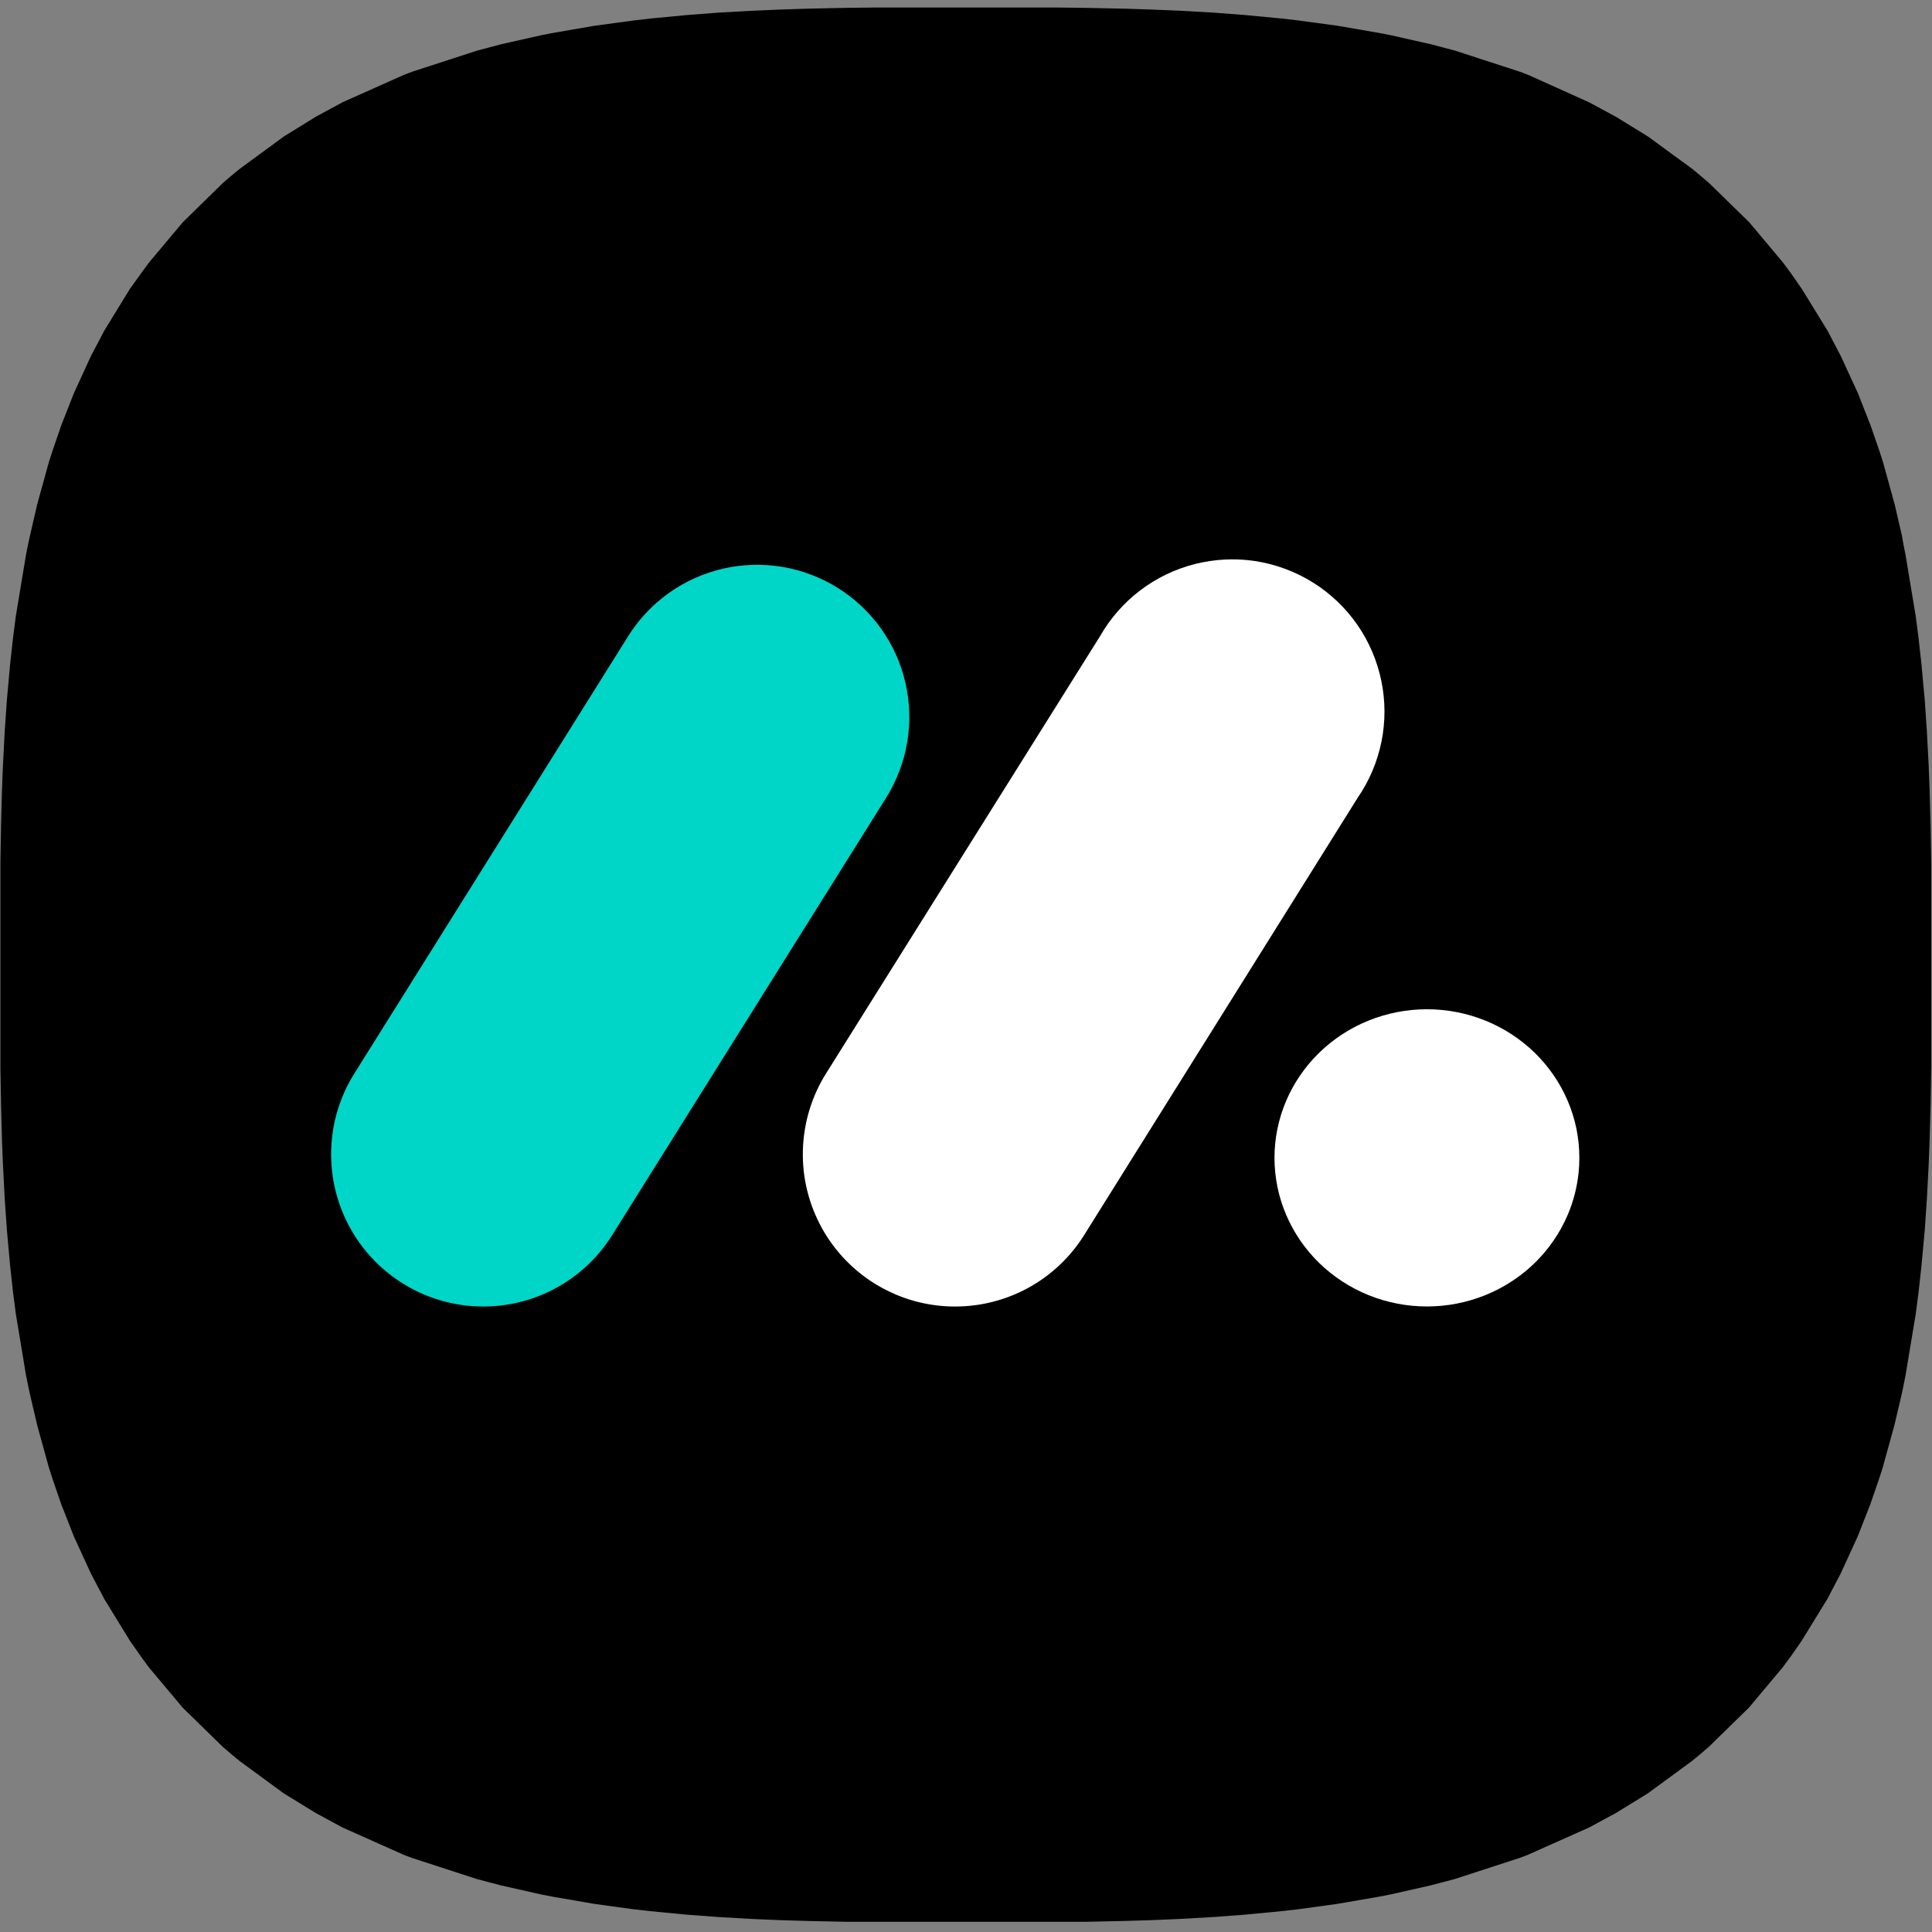
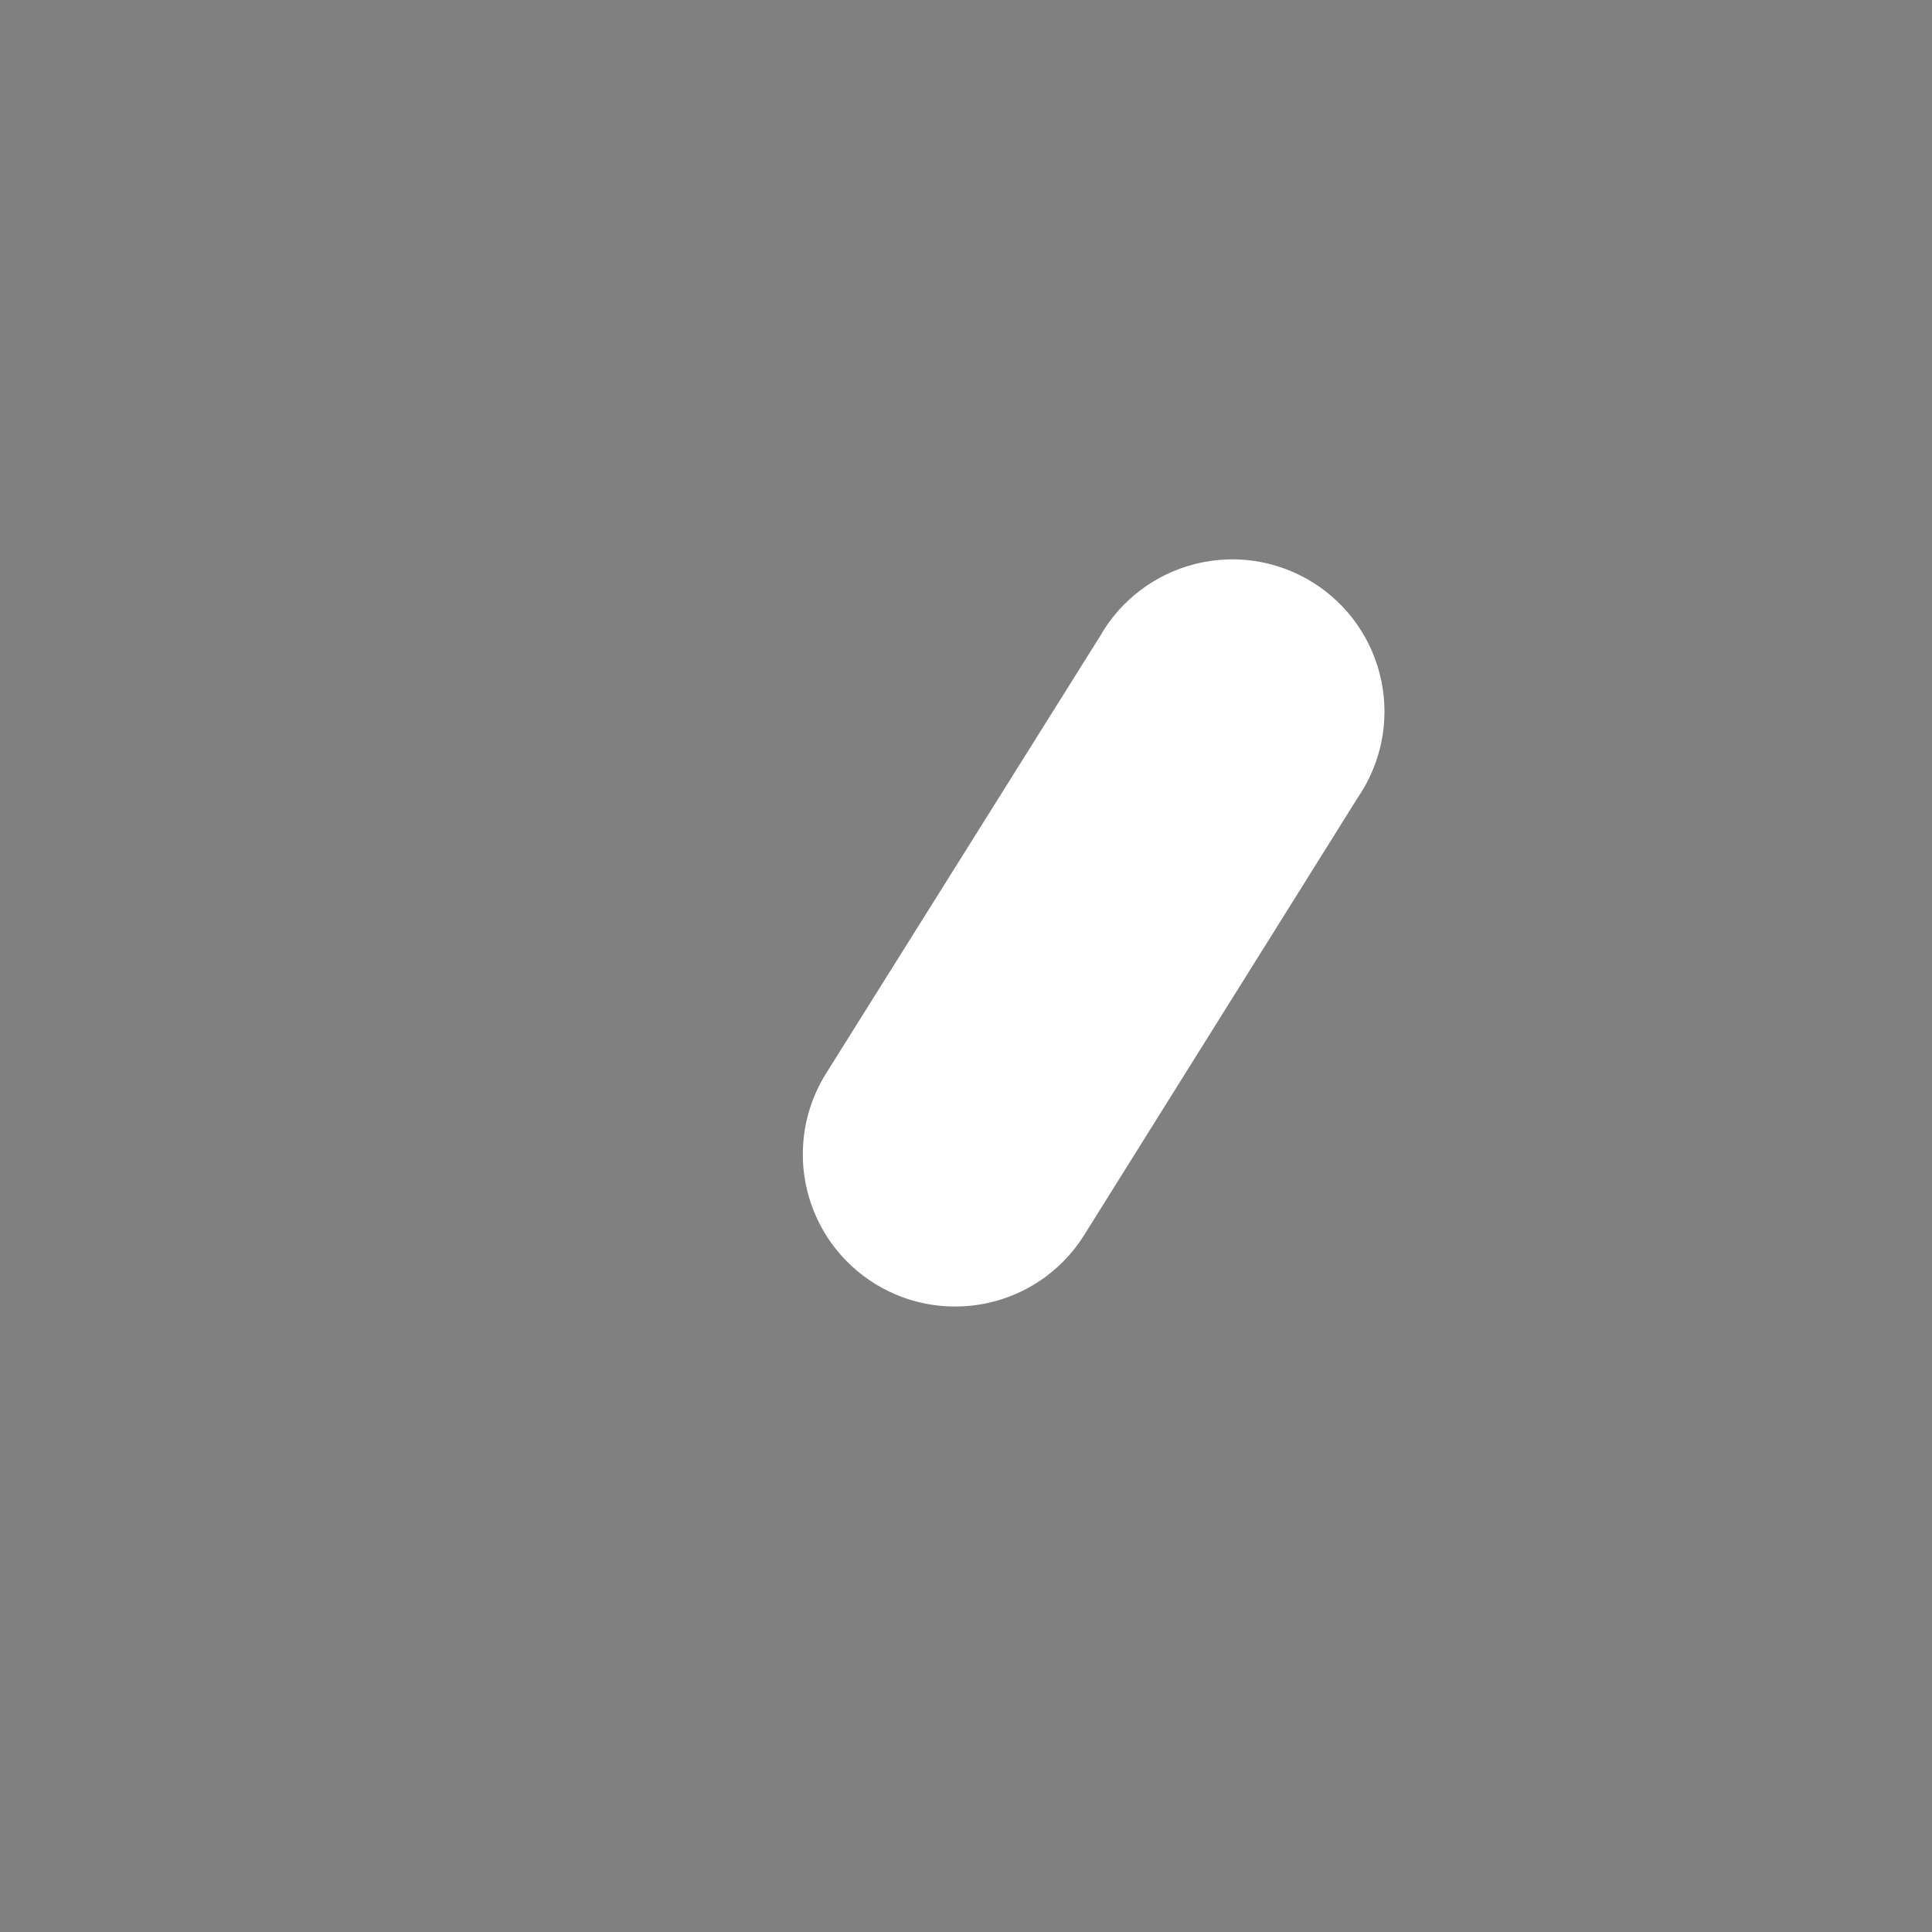
<svg xmlns="http://www.w3.org/2000/svg" width="500" zoomAndPan="magnify" viewBox="0 0 375 375" height="500" preserveAspectRatio="xMidYMid meet" version="1.0">
  <rect x="0" y="0" width="375" height="375" fill="#808080" stroke="none" />
  <defs>
    <clipPath id="124948b9b6">
-       <path d="M 0 1.363 L 375 1.363 L 375 373.363 L 0 373.363 Z M 0 1.363 " clip-rule="nonzero" />
-     </clipPath>
+       </clipPath>
    <clipPath id="f43bdf3eb0">
      <path d="M 64 109.523 L 177 109.523 L 177 253.641 L 64 253.641 Z M 64 109.523 " clip-rule="nonzero" />
    </clipPath>
    <clipPath id="886e2c99c0">
      <path d="M 155.539 108.453 L 269 108.453 L 269 253.641 L 155.539 253.641 Z M 155.539 108.453 " clip-rule="nonzero" />
    </clipPath>
    <clipPath id="c71bdb3cfc">
-       <path d="M 247.098 195.852 L 306.613 195.852 L 306.613 253.641 L 247.098 253.641 Z M 247.098 195.852 " clip-rule="nonzero" />
-     </clipPath>
+       </clipPath>
  </defs>
  <g clip-path="url(#124948b9b6)">
    <path fill="#000000" d="M 367.785 98.008 L 365.484 89.672 L 364.738 87.375 L 363.094 82.613 L 360.656 76.406 L 357.34 69.188 L 354.73 64.199 L 349.781 56.152 L 347.688 53.129 L 346.125 51.012 L 339.543 43.16 L 331.758 35.551 L 330.293 34.297 L 328.523 32.824 L 319.953 26.551 L 313.73 22.711 L 308.516 19.895 L 296.703 14.57 L 295.957 14.281 L 295.668 14.168 L 295.023 13.926 L 282.367 9.812 L 277.641 8.57 L 269.992 6.844 L 267.688 6.398 L 259.637 5.004 L 252.113 3.984 L 248.766 3.594 L 241.609 2.914 L 235.582 2.453 L 229.242 2.098 L 223.582 1.855 L 218.324 1.684 L 210.652 1.523 L 205.555 1.465 L 169.469 1.465 L 164.359 1.523 L 156.688 1.684 L 151.43 1.855 L 145.77 2.098 L 139.43 2.453 L 133.402 2.914 L 126.258 3.594 L 122.91 3.984 L 115.375 5.004 L 107.32 6.398 L 105.02 6.844 L 97.359 8.57 L 92.645 9.812 L 79.988 13.926 L 79.355 14.168 L 79.066 14.281 L 78.309 14.57 L 66.539 19.824 L 61.328 22.641 L 55.117 26.48 L 46.5 32.793 L 44.762 34.227 L 43.301 35.48 L 35.48 43.137 L 28.898 50.988 L 27.344 53.105 L 25.207 56.082 L 20.27 64.129 L 17.648 69.117 L 14.336 76.336 L 11.895 82.543 L 10.25 87.328 L 9.504 89.625 L 7.203 97.961 L 5.797 104.066 L 5.488 105.492 L 5.051 107.676 L 3.082 119.516 L 2.543 123.676 L 1.957 128.988 L 1.336 135.887 L 0.922 141.828 L 0.574 148.531 L 0.391 153.129 L 0.207 160.027 L 0.082 167.223 L 0.082 207.402 L 0.207 214.586 L 0.391 221.484 L 0.574 226.082 L 0.922 232.785 L 1.336 238.715 L 1.957 245.613 L 2.543 250.922 L 3.082 255.086 L 5.051 266.938 L 5.488 269.109 L 5.797 270.547 L 7.215 276.617 L 9.516 284.953 L 10.262 287.25 L 11.906 292.02 L 14.344 298.23 L 17.66 305.449 L 20.281 310.426 L 25.219 318.473 L 27.324 321.484 L 28.875 323.602 L 35.457 331.453 L 43.242 339.062 L 44.703 340.316 L 46.477 341.785 L 55.047 348.074 L 61.281 351.902 L 66.492 354.719 L 78.262 359.973 L 79.023 360.273 L 79.309 360.375 L 79.941 360.617 L 92.598 364.734 L 97.312 365.973 L 104.977 367.699 L 107.277 368.148 L 115.328 369.539 L 122.863 370.574 L 126.211 370.953 L 133.355 371.641 L 139.383 372.09 L 145.723 372.457 L 151.383 372.699 L 156.641 372.859 L 164.312 373.02 L 210.605 373.02 L 218.277 372.859 L 223.535 372.699 L 229.195 372.457 L 235.535 372.09 L 241.562 371.641 L 248.719 370.953 L 252.066 370.574 L 259.59 369.539 L 267.645 368.148 L 269.945 367.699 L 277.594 365.973 L 282.324 364.734 L 294.977 360.617 L 295.621 360.375 L 295.91 360.273 L 296.656 359.973 L 308.438 354.719 L 313.648 351.902 L 319.871 348.074 L 328.441 341.785 L 330.215 340.316 L 331.676 339.062 L 339.465 331.453 L 346.043 323.602 L 347.609 321.484 L 349.703 318.473 L 354.648 310.426 L 357.262 305.449 L 360.574 298.23 L 363.012 292.02 L 364.656 287.25 L 365.406 284.953 L 367.707 276.617 L 369.133 270.547 L 369.434 269.109 L 369.867 266.938 L 371.836 255.086 L 372.379 250.922 L 372.965 245.613 L 373.598 238.715 L 374 232.785 L 374.355 226.082 L 374.527 221.484 L 374.723 214.586 L 374.84 207.402 L 374.84 167.281 L 374.723 160.086 L 374.527 153.188 L 374.355 148.59 L 374 141.887 L 373.598 135.941 L 372.965 129.047 L 372.379 123.734 L 371.836 119.574 L 369.867 107.73 L 369.434 105.547 L 369.18 104.066 Z M 367.785 98.008 " fill-opacity="1" fill-rule="nonzero" />
  </g>
  <g clip-path="url(#f43bdf3eb0)">
-     <path fill="#00d6c7" d="M 93.77 253.598 C 91.469 253.594 89.195 253.324 86.957 252.789 C 84.715 252.254 82.566 251.469 80.512 250.434 C 78.453 249.395 76.547 248.133 74.785 246.652 C 73.023 245.168 71.453 243.5 70.082 241.652 C 69.301 240.598 68.594 239.496 67.961 238.348 C 67.324 237.203 66.766 236.016 66.293 234.793 C 65.812 233.57 65.418 232.324 65.109 231.047 C 64.797 229.773 64.574 228.48 64.438 227.176 C 64.297 225.871 64.246 224.562 64.281 223.254 C 64.387 219.27 65.262 215.465 66.91 211.84 C 67.453 210.645 68.07 209.492 68.77 208.379 L 121.926 123.488 C 123.477 121.012 125.352 118.812 127.555 116.895 C 128.281 116.258 129.039 115.656 129.832 115.098 C 130.621 114.535 131.434 114.016 132.27 113.535 C 133.109 113.055 133.973 112.613 134.852 112.219 C 135.734 111.82 136.633 111.469 137.555 111.164 C 138.469 110.852 139.398 110.59 140.344 110.371 C 141.289 110.156 142.238 109.988 143.195 109.863 C 144.156 109.742 145.121 109.668 146.09 109.637 C 147.055 109.609 148.02 109.625 148.984 109.695 C 149.949 109.762 150.91 109.875 151.863 110.035 C 152.82 110.195 153.762 110.402 154.695 110.652 C 155.633 110.906 156.547 111.207 157.453 111.551 C 158.359 111.895 159.242 112.281 160.109 112.711 C 160.977 113.141 161.82 113.613 162.641 114.129 C 163.457 114.641 164.25 115.195 165.016 115.785 C 165.785 116.379 166.516 117.004 167.223 117.668 C 167.926 118.328 168.594 119.027 169.234 119.758 C 169.871 120.492 170.465 121.25 171.027 122.035 C 171.586 122.82 172.109 123.641 172.59 124.477 C 173.07 125.316 173.508 126.176 173.906 127.059 C 174.305 127.941 174.656 128.844 174.961 129.762 C 175.273 130.676 175.535 131.605 175.746 132.551 C 175.961 133.496 176.133 134.445 176.258 135.402 C 176.383 136.363 176.457 137.328 176.484 138.297 C 176.516 139.266 176.496 140.23 176.43 141.191 C 176.363 142.156 176.25 143.117 176.09 144.07 C 175.93 145.023 175.723 145.969 175.469 146.902 C 175.219 147.836 174.918 148.754 174.57 149.66 C 174.227 150.566 173.84 151.449 173.41 152.316 C 172.977 153.188 172.508 154.027 171.996 154.848 L 118.824 239.734 C 117.496 241.859 115.922 243.785 114.102 245.508 C 111.359 248.109 108.227 250.109 104.715 251.504 C 103.555 251.965 102.371 252.352 101.164 252.664 C 99.957 252.973 98.734 253.207 97.496 253.363 C 96.258 253.52 95.016 253.598 93.77 253.598 Z M 93.77 253.598 " fill-opacity="1" fill-rule="nonzero" />
-   </g>
+     </g>
  <g clip-path="url(#886e2c99c0)">
    <path fill="#ffffff" d="M 185.383 253.598 C 184.066 253.598 182.758 253.512 181.457 253.336 C 178.844 252.988 176.32 252.301 173.891 251.273 C 170.219 249.723 166.992 247.52 164.207 244.668 C 163.293 243.727 162.445 242.73 161.66 241.676 C 160.086 239.559 158.82 237.27 157.859 234.812 C 157.379 233.59 156.984 232.344 156.672 231.066 C 156.043 228.504 155.766 225.906 155.84 223.27 C 155.91 220.633 156.324 218.051 157.082 215.527 C 157.844 213 158.922 210.621 160.32 208.383 L 213.516 123.488 C 214.008 122.625 214.543 121.789 215.117 120.98 C 216.277 119.355 217.582 117.867 219.043 116.508 C 219.77 115.828 220.527 115.188 221.32 114.59 C 222.109 113.988 222.93 113.43 223.777 112.91 C 224.625 112.391 225.496 111.918 226.395 111.488 C 227.289 111.055 228.203 110.672 229.141 110.336 C 230.074 109.996 231.023 109.707 231.984 109.465 C 232.949 109.223 233.922 109.031 234.906 108.887 C 235.887 108.742 236.875 108.645 237.867 108.602 C 240.863 108.469 243.812 108.781 246.715 109.547 C 247.676 109.801 248.621 110.102 249.551 110.453 C 250.48 110.801 251.395 111.195 252.281 111.637 C 253.172 112.074 254.039 112.559 254.879 113.086 C 255.723 113.617 256.539 114.184 257.32 114.793 C 258.891 116.016 260.324 117.383 261.621 118.895 C 262.27 119.652 262.875 120.438 263.441 121.25 C 264.008 122.062 264.531 122.906 265.016 123.777 C 265.496 124.645 265.934 125.535 266.324 126.449 C 266.715 127.363 267.062 128.293 267.359 129.242 C 267.656 130.188 267.906 131.145 268.109 132.117 C 268.312 133.09 268.465 134.07 268.566 135.062 C 268.672 136.051 268.723 137.039 268.727 138.035 C 268.727 139.027 268.68 140.02 268.582 141.008 C 268.484 141.996 268.34 142.977 268.145 143.953 C 267.945 144.926 267.699 145.887 267.406 146.836 C 267.113 147.785 266.773 148.715 266.383 149.629 C 266 150.547 265.566 151.441 265.086 152.312 C 264.609 153.184 264.09 154.027 263.527 154.844 L 210.43 239.734 C 209.102 241.859 207.527 243.785 205.707 245.508 C 203.891 247.23 201.887 248.695 199.695 249.91 C 197.504 251.121 195.195 252.039 192.77 252.66 C 191.562 252.973 190.34 253.207 189.102 253.363 C 187.863 253.516 186.621 253.594 185.375 253.594 Z M 185.383 253.598 " fill-opacity="1" fill-rule="nonzero" />
  </g>
  <g clip-path="url(#c71bdb3cfc)">
-     <path fill="#ffffff" d="M 306.551 224.738 C 306.551 225.684 306.504 226.625 306.41 227.566 C 306.121 230.41 305.418 233.148 304.301 235.777 C 303.93 236.648 303.516 237.504 303.059 238.336 C 302.605 239.172 302.105 239.98 301.566 240.766 C 301.027 241.551 300.453 242.309 299.836 243.039 C 297.973 245.25 295.828 247.145 293.402 248.723 C 292.598 249.25 291.766 249.734 290.914 250.18 C 290.059 250.621 289.184 251.027 288.289 251.391 C 287.391 251.75 286.48 252.07 285.555 252.344 C 284.629 252.617 283.688 252.844 282.738 253.031 C 281.785 253.215 280.832 253.355 279.867 253.445 C 278.902 253.535 277.934 253.582 276.965 253.582 C 276 253.582 275.031 253.539 274.066 253.445 C 273.102 253.352 272.145 253.215 271.195 253.031 C 270.246 252.844 269.305 252.617 268.379 252.344 C 267.449 252.07 266.543 251.75 265.645 251.391 C 264.746 251.027 263.875 250.621 263.02 250.18 C 262.168 249.734 261.336 249.246 260.531 248.723 C 259.723 248.195 258.949 247.637 258.199 247.035 C 257.449 246.438 256.73 245.805 256.047 245.137 C 255.363 244.469 254.711 243.77 254.098 243.039 C 253.48 242.305 252.906 241.547 252.367 240.766 C 251.828 239.98 251.332 239.168 250.875 238.336 C 250.418 237.504 250.004 236.652 249.633 235.777 C 249.262 234.906 248.934 234.016 248.652 233.113 C 248.09 231.301 247.711 229.453 247.52 227.566 C 247.426 226.625 247.379 225.684 247.375 224.738 C 247.375 223.793 247.422 222.852 247.52 221.914 C 247.613 220.973 247.758 220.039 247.945 219.109 C 248.137 218.184 248.371 217.27 248.652 216.367 C 248.934 215.461 249.258 214.574 249.633 213.699 C 250.004 212.828 250.418 211.973 250.875 211.141 C 251.332 210.309 251.828 209.5 252.367 208.715 C 252.906 207.926 253.48 207.172 254.098 206.438 C 254.715 205.707 255.363 205.012 256.047 204.34 C 256.73 203.672 257.449 203.043 258.199 202.441 C 258.945 201.84 259.727 201.281 260.531 200.754 C 261.332 200.23 262.164 199.746 263.02 199.301 C 263.875 198.855 264.75 198.449 265.645 198.09 C 266.539 197.73 267.449 197.41 268.379 197.137 C 269.305 196.863 270.246 196.633 271.195 196.449 C 272.145 196.266 273.105 196.125 274.066 196.035 C 275.031 195.941 276 195.895 276.965 195.895 C 277.934 195.895 278.902 195.941 279.867 196.035 C 280.828 196.125 281.789 196.266 282.738 196.449 C 283.688 196.633 284.629 196.863 285.555 197.137 C 286.484 197.414 287.395 197.727 288.289 198.09 C 289.184 198.453 290.059 198.855 290.914 199.301 C 291.766 199.746 292.598 200.23 293.402 200.754 C 294.207 201.277 294.988 201.844 295.734 202.441 C 296.484 203.039 297.203 203.676 297.887 204.34 C 298.57 205.008 299.223 205.711 299.836 206.438 C 300.449 207.168 301.027 207.93 301.566 208.715 C 302.102 209.496 302.602 210.309 303.059 211.141 C 303.516 211.977 303.93 212.828 304.301 213.699 C 304.672 214.57 305 215.461 305.281 216.367 C 305.562 217.27 305.797 218.184 305.988 219.109 C 306.176 220.039 306.316 220.973 306.414 221.914 C 306.504 222.852 306.551 223.793 306.551 224.738 Z M 306.551 224.738 " fill-opacity="1" fill-rule="nonzero" />
-   </g>
+     </g>
</svg>